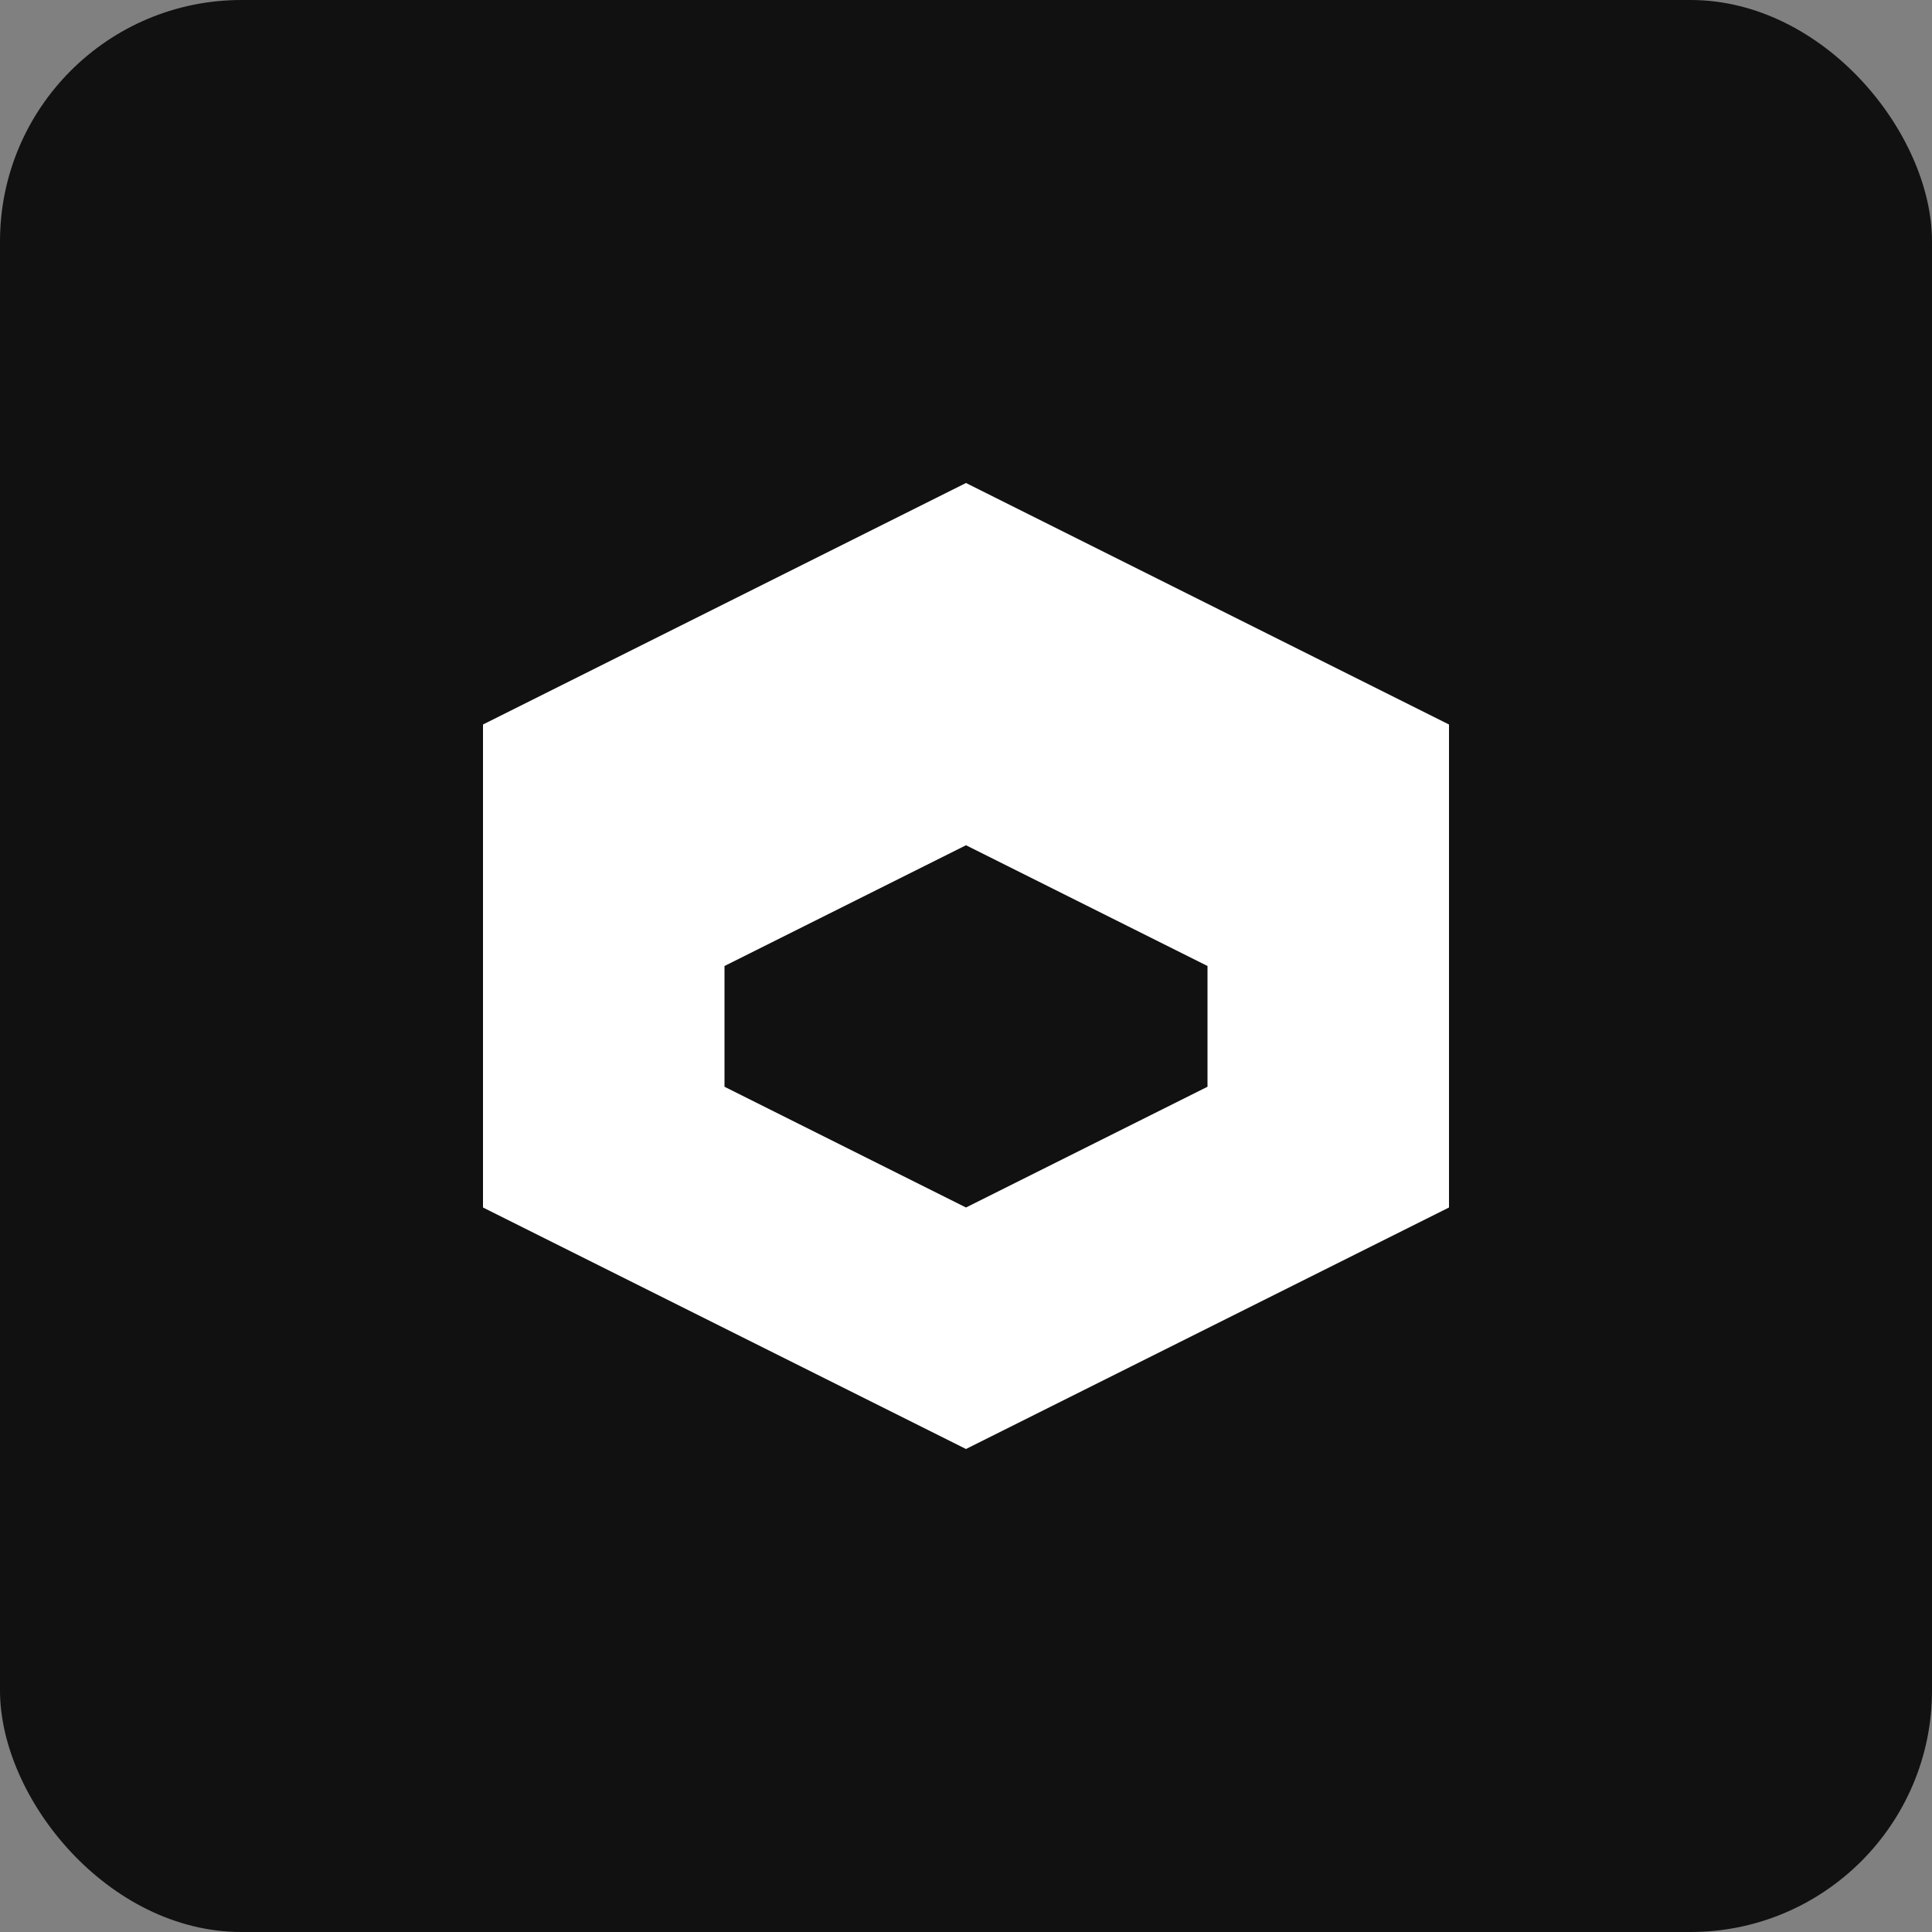
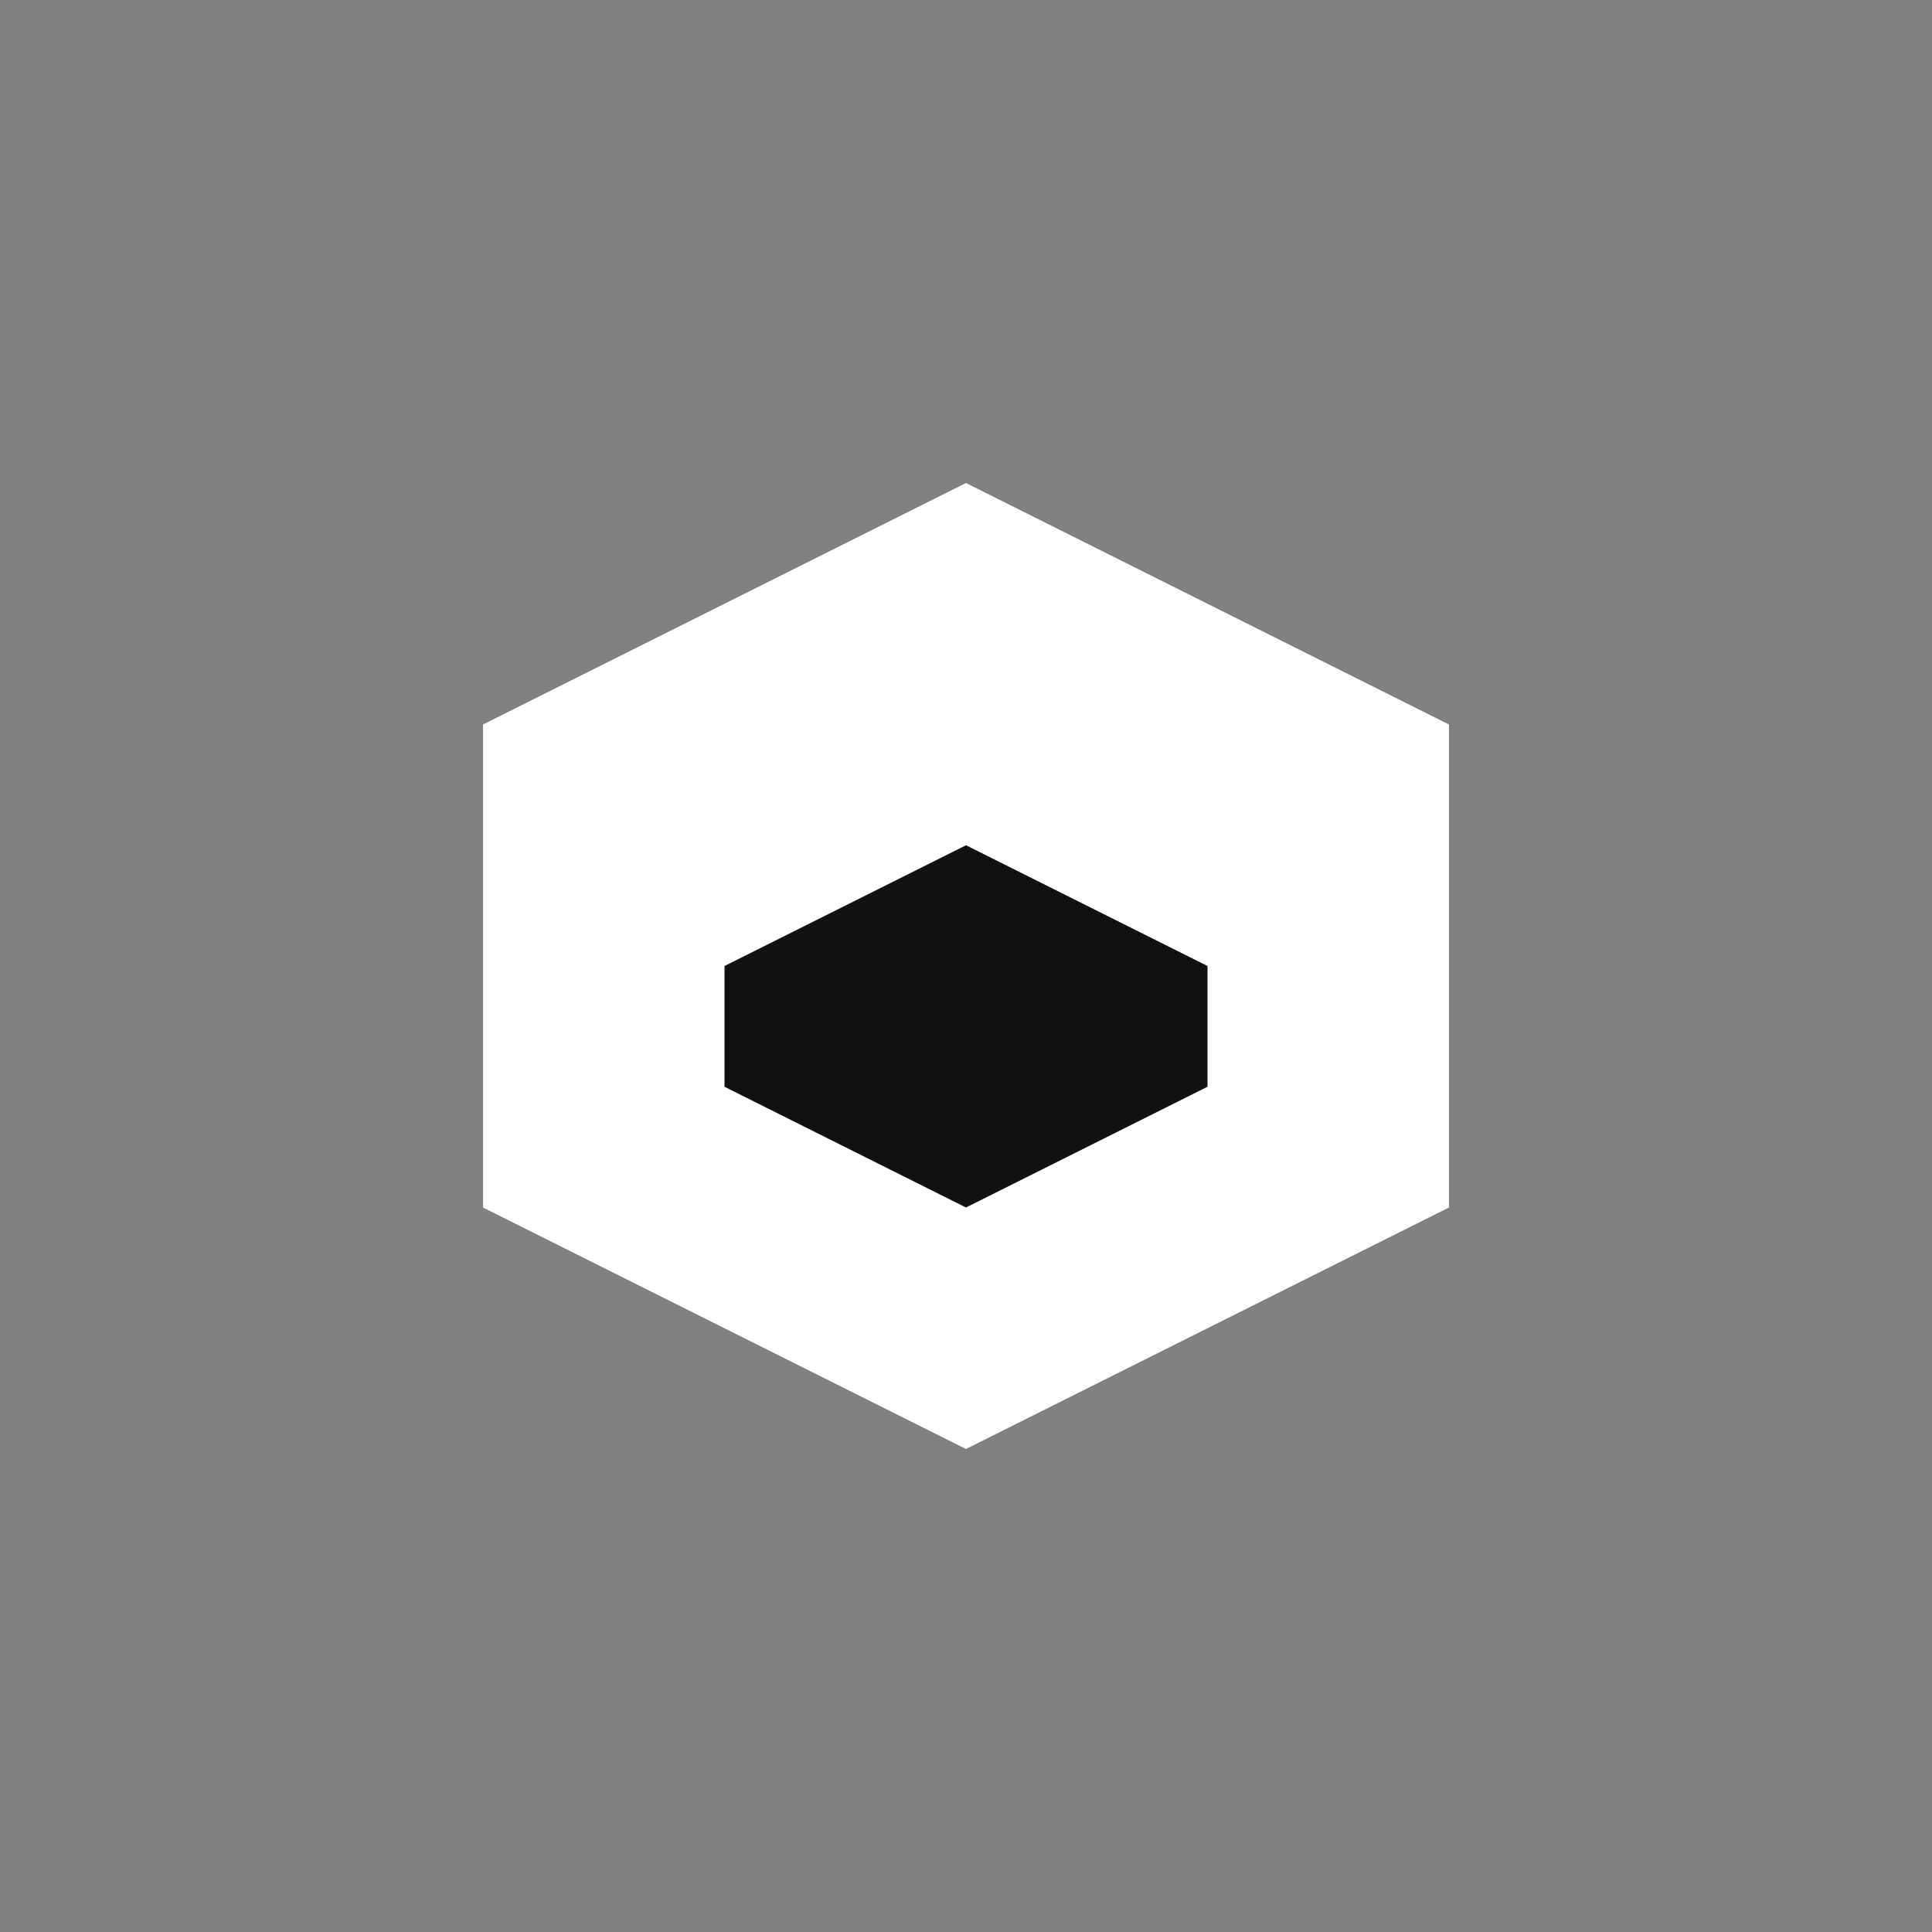
<svg xmlns="http://www.w3.org/2000/svg" width="32" height="32" viewBox="0 0 32 32" fill="none">
  <rect x="0" y="0" width="32" height="32" fill="#808080" stroke="none" />
-   <rect width="32" height="32" rx="4" fill="#111111" />
  <path d="M8 12L16 8L24 12V20L16 24L8 20V12Z" fill="#FFFFFF" />
  <path d="M12 16L16 14L20 16V18L16 20L12 18V16Z" fill="#111111" />
</svg>